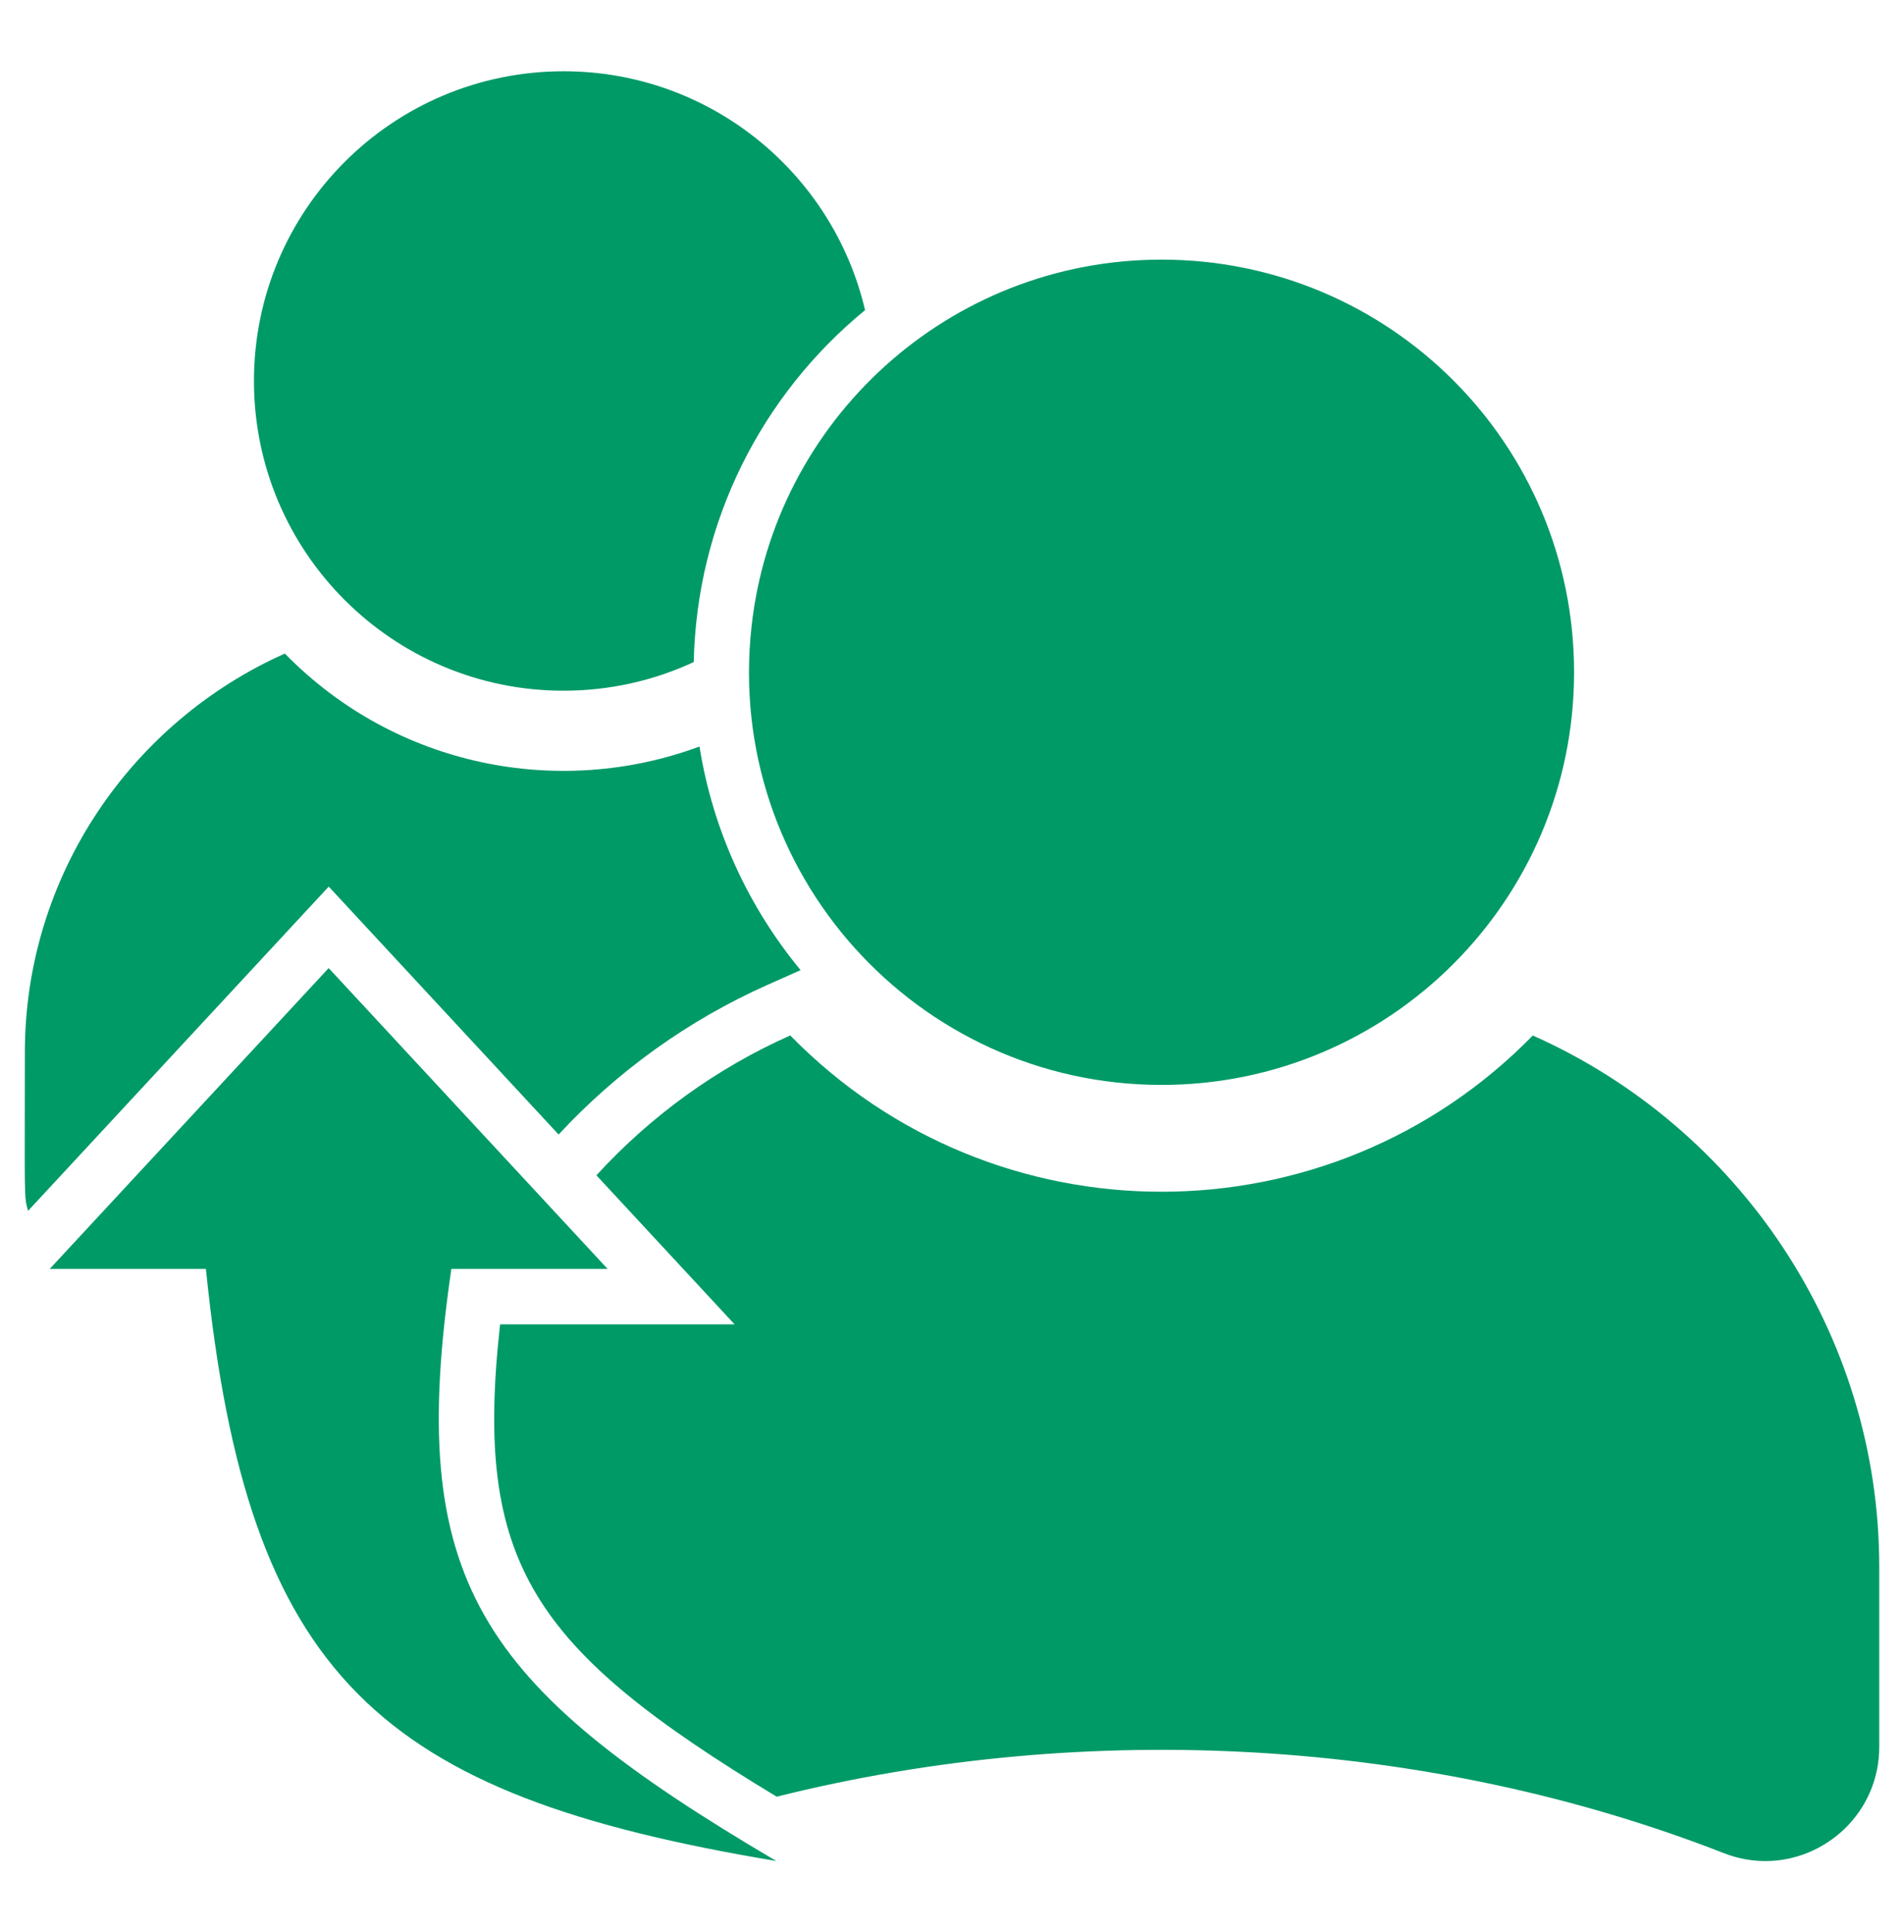
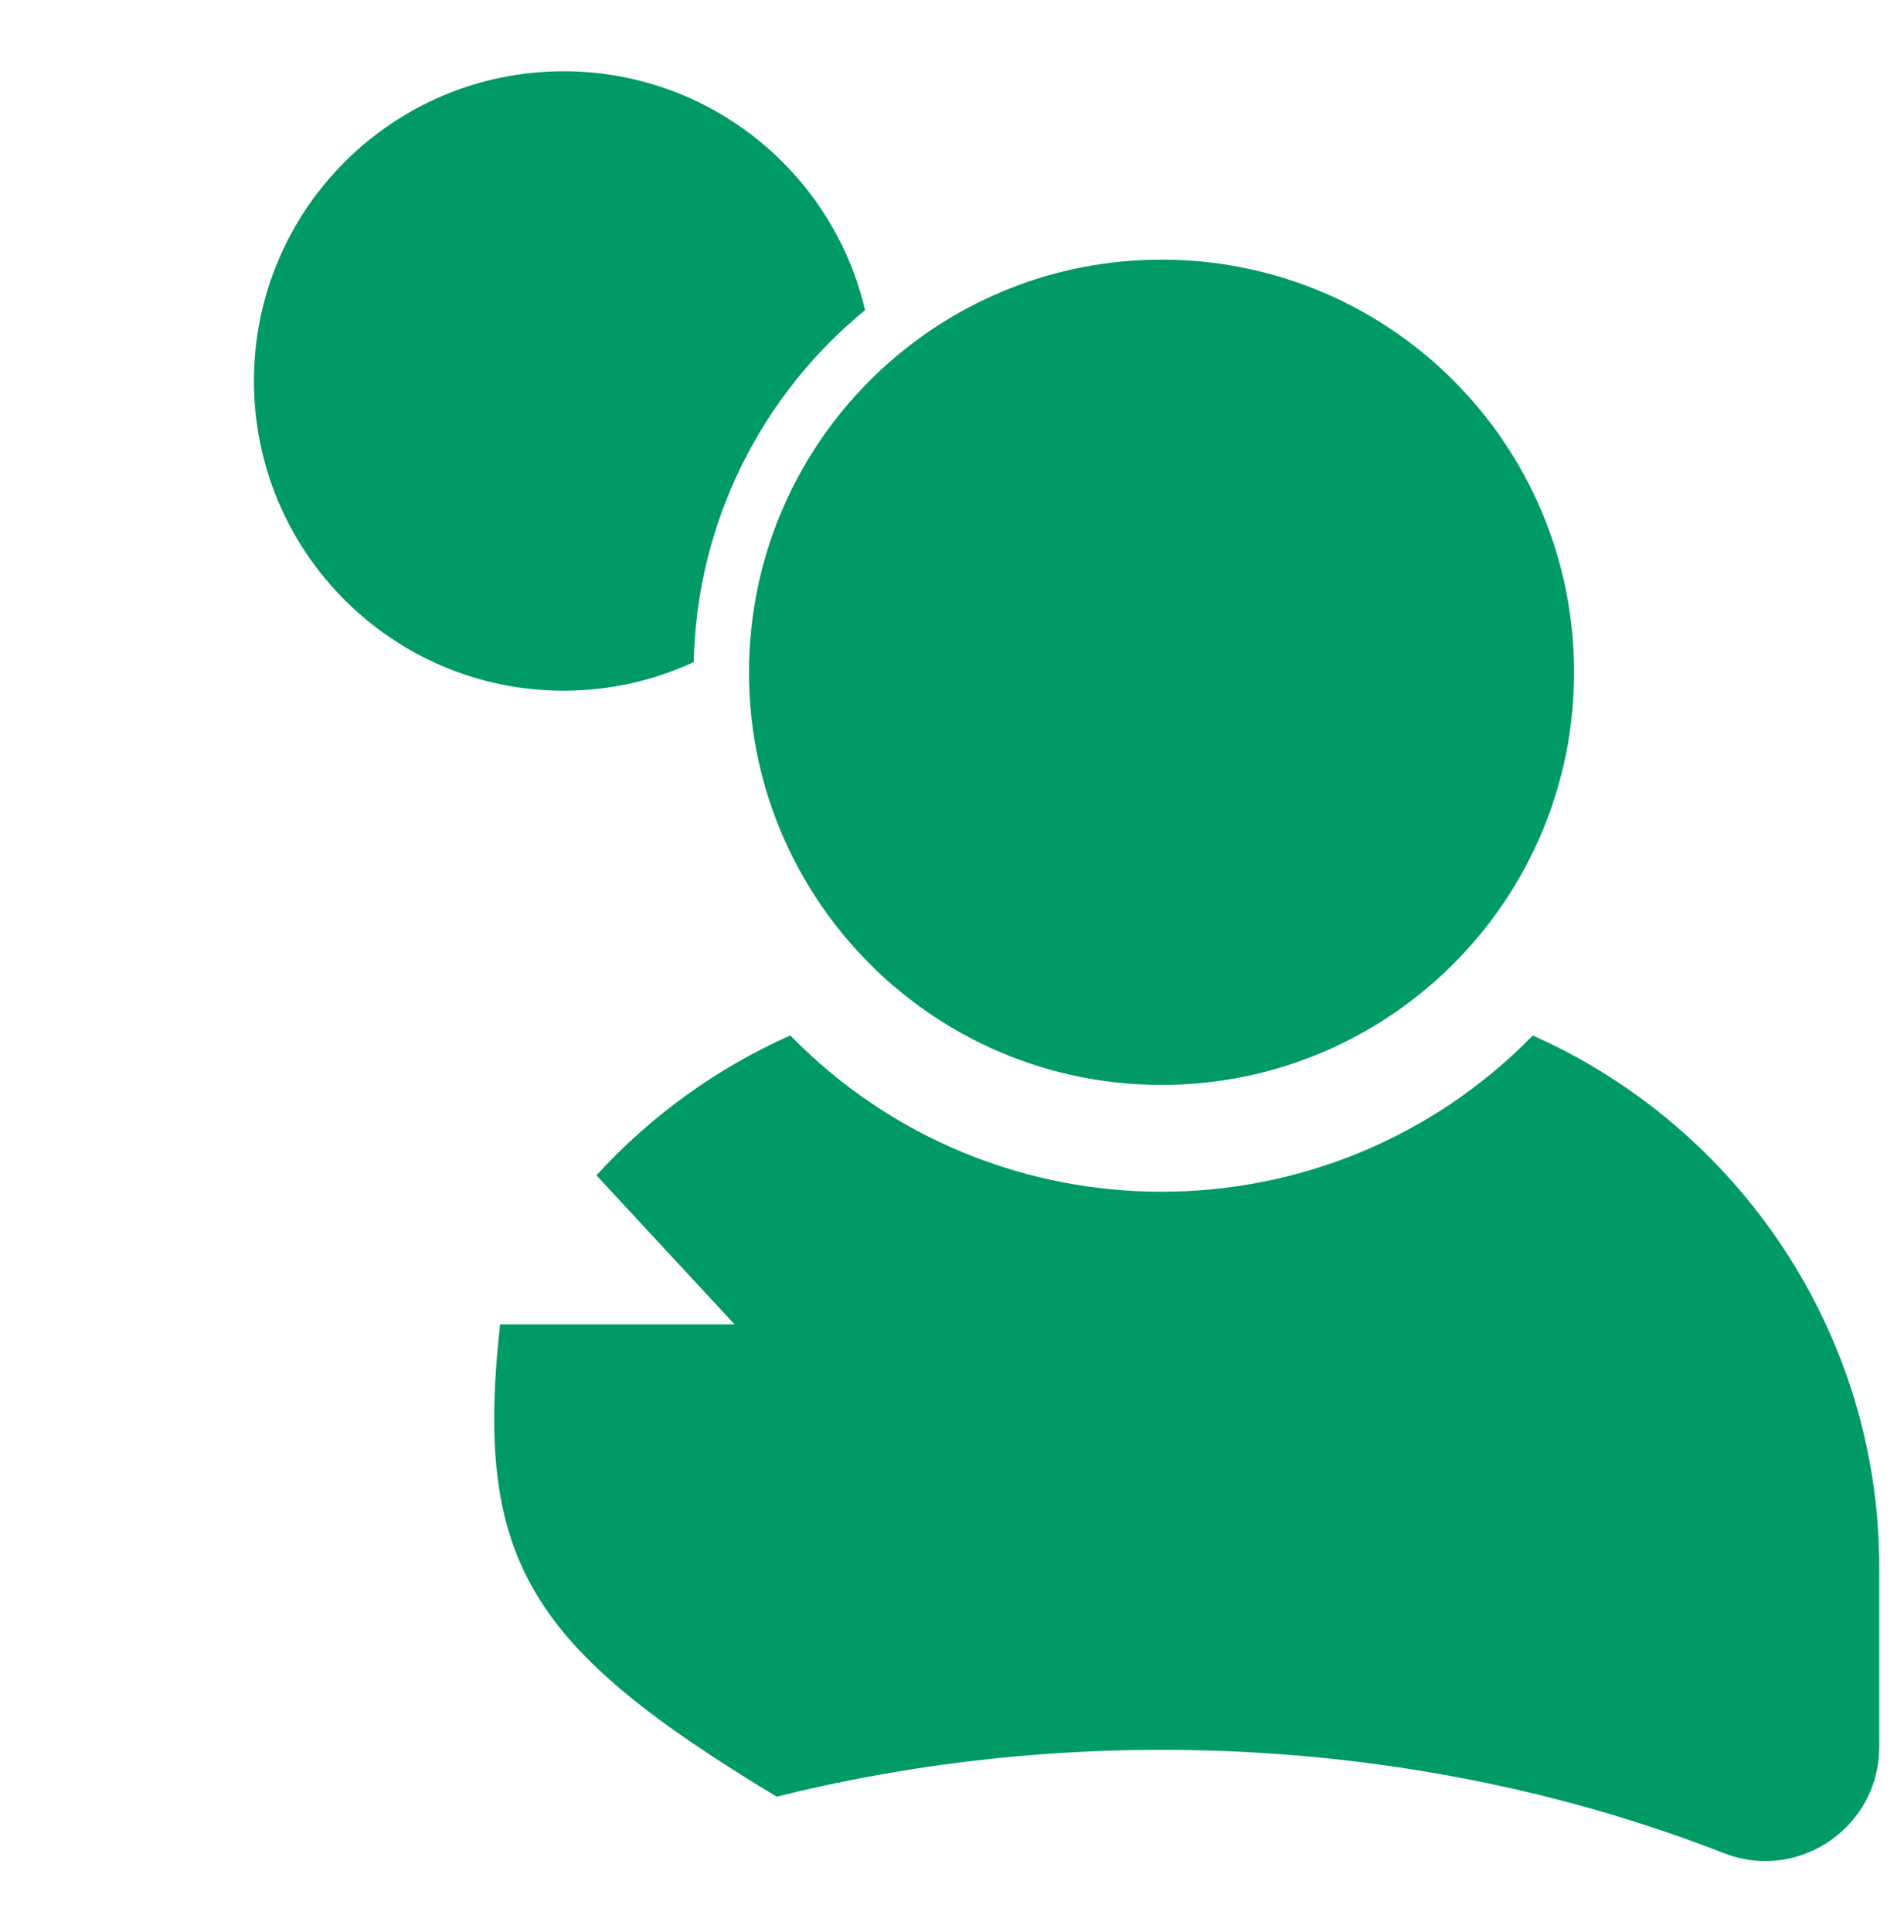
<svg xmlns="http://www.w3.org/2000/svg" id="Layer_1" viewBox="0 0 500 507.28">
  <defs>
    <style>.cls-1{fill:#009a66;stroke-width:0px;}</style>
  </defs>
-   <path class="cls-1" d="M86.32,232.75c.37.4,58.5,63.07,60.37,65.09,15.48-16.69,34.17-30.08,54.91-39.31l8.64-3.84c-13.61-16.48-23.03-36.59-26.55-58.71-36.7,13.62-79.66,5.49-108.89-24.4C34.65,189.46,6.53,229.78,6.53,276.29c0,38.54-.28,37.61.84,41.59,1.48-1.6,78.41-84.53,78.96-85.13Z" />
  <path class="cls-1" d="M147.99,181.33c12.2,0,23.79-2.69,34.19-7.52.79-36.76,17.75-70.06,44.99-92.39-8.41-35.94-40.66-62.71-79.17-62.71-44.91,0-81.31,36.4-81.31,81.31s36.42,81.31,81.31,81.31Z" />
  <path class="cls-1" d="M402.54,271.83c-53.5,54.71-141.52,54.71-195.02,0-19.42,8.64-36.73,21.23-50.9,36.72.24.26,35.09,37.83,36.29,39.13h-61.58c-6.99,62.65,8.29,85.11,72.63,124,81.63-20.41,171.36-15.39,248.73,14.82,3.63,1.42,7.31,2.08,10.9,2.08,15.83,0,29.91-12.81,29.91-29.98v-47.25c0-61.27-36.8-115.4-90.97-139.5Z" />
  <path class="cls-1" d="M305.03,284.82c59.69,0,108.33-48.37,108.33-108.33s-48.5-108.33-108.33-108.33c-55.82,0-101.79,42.22-107.69,96.48-7.01,64.44,43.44,120.17,107.69,120.18Z" />
-   <path class="cls-1" d="M118.55,333.12h41.01c-1.93-2.08-72.75-78.44-73.25-78.97-.5.54-72.51,78.17-73.25,78.97h41.01c10.93,107.51,45.41,138.04,149.78,155.44-78.72-46.35-97.24-73.83-85.32-155.44Z" />
</svg>